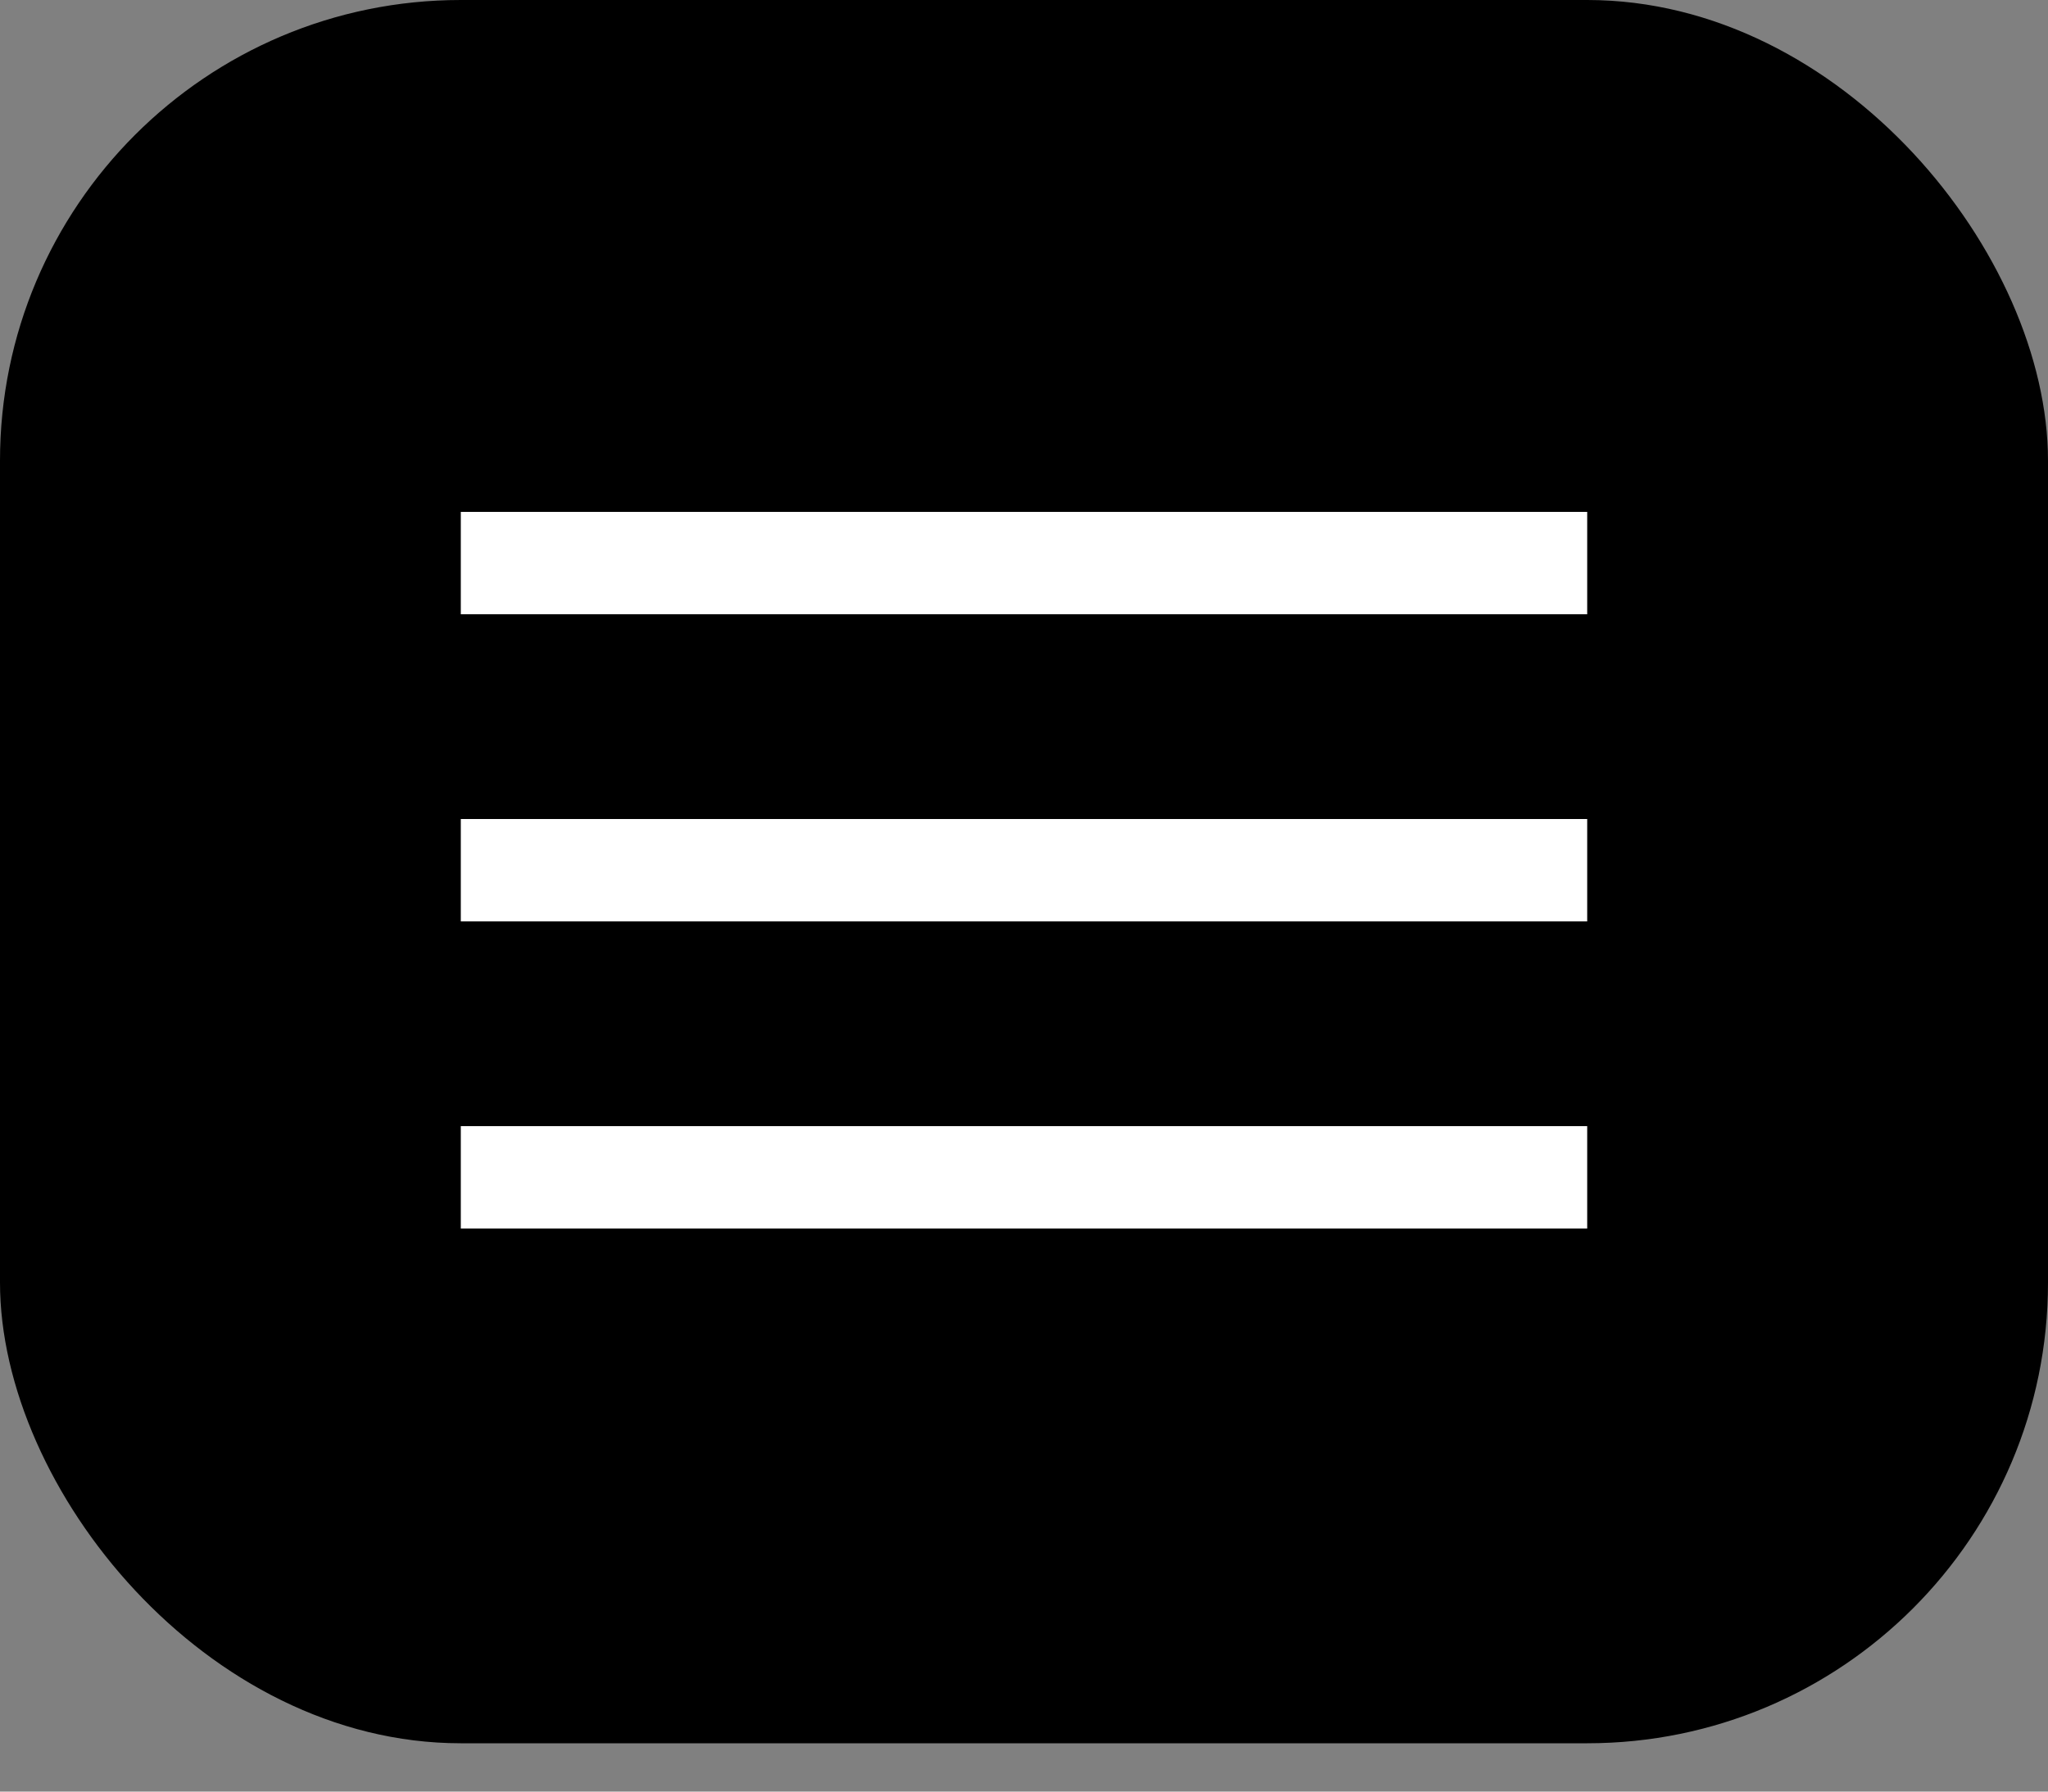
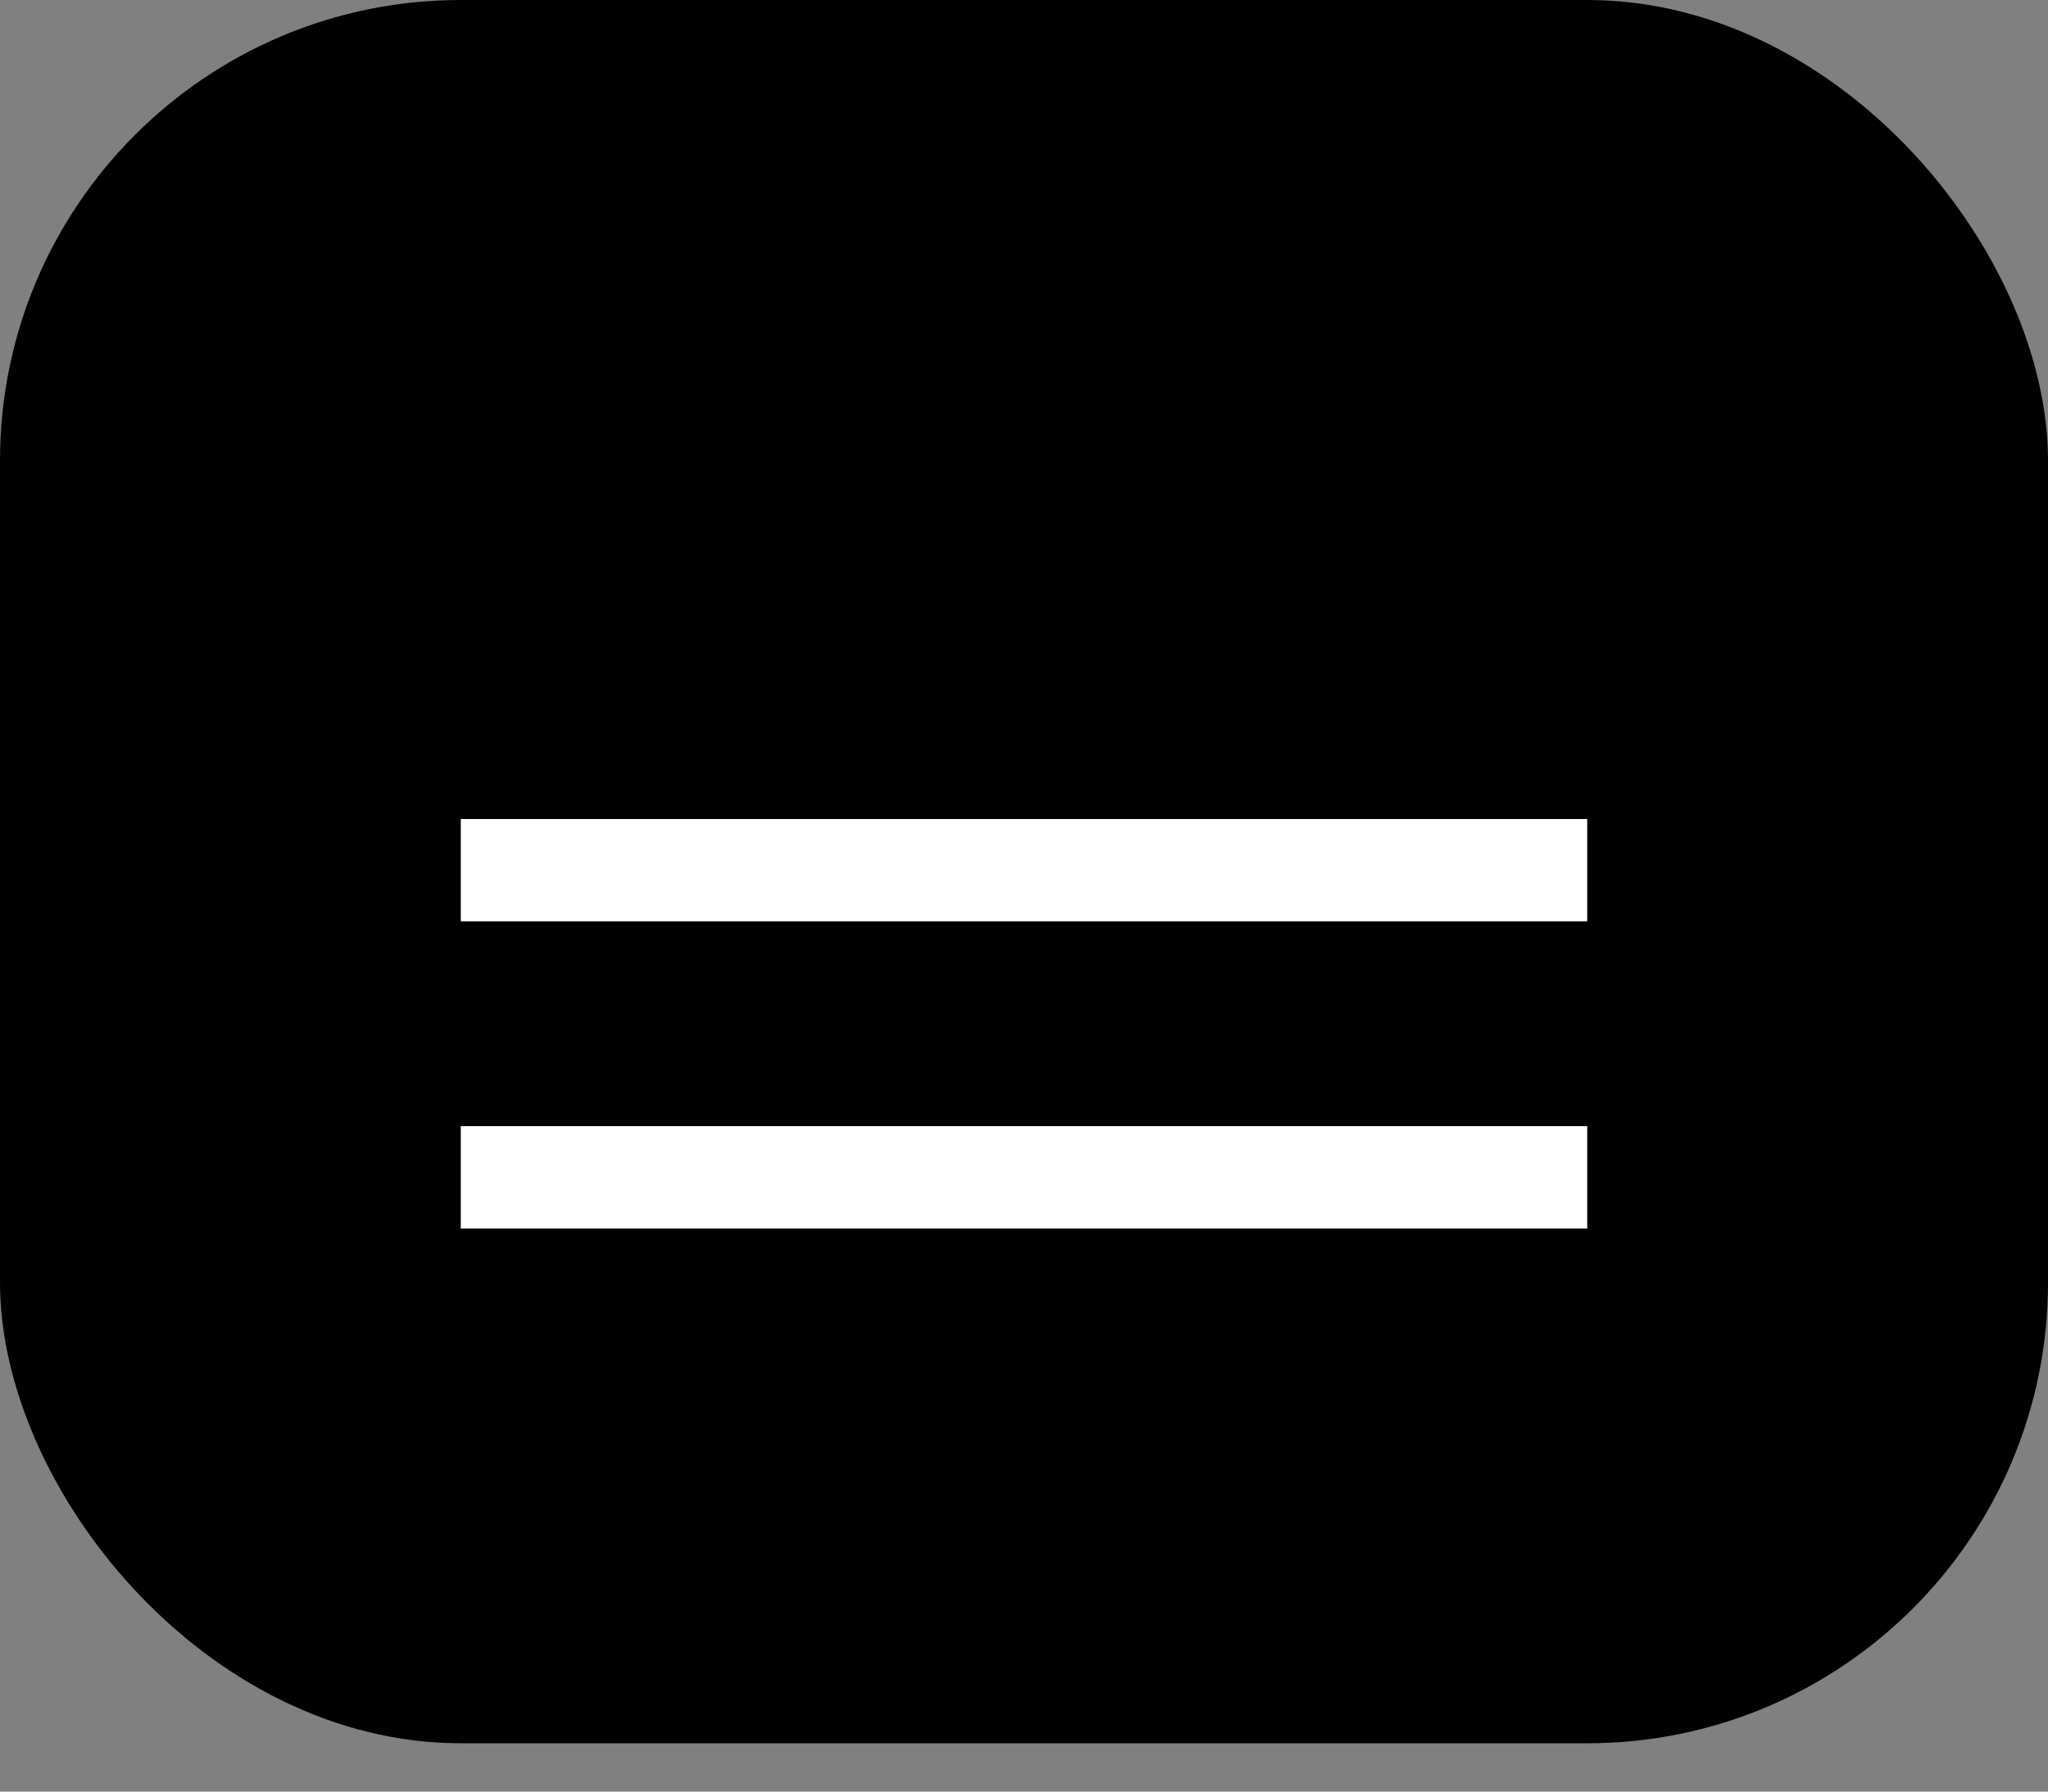
<svg xmlns="http://www.w3.org/2000/svg" width="40" height="35" viewBox="0 0 40 35" fill="none">
  <rect x="0" y="0" width="40" height="35" fill="#808080" stroke="none" />
  <rect width="40" height="34.056" rx="9" fill="black" />
-   <rect x="9" y="10" width="22" height="2" fill="white" />
  <rect x="9" y="22" width="22" height="2" fill="white" />
  <rect x="9" y="16" width="22" height="2" fill="white" />
</svg>